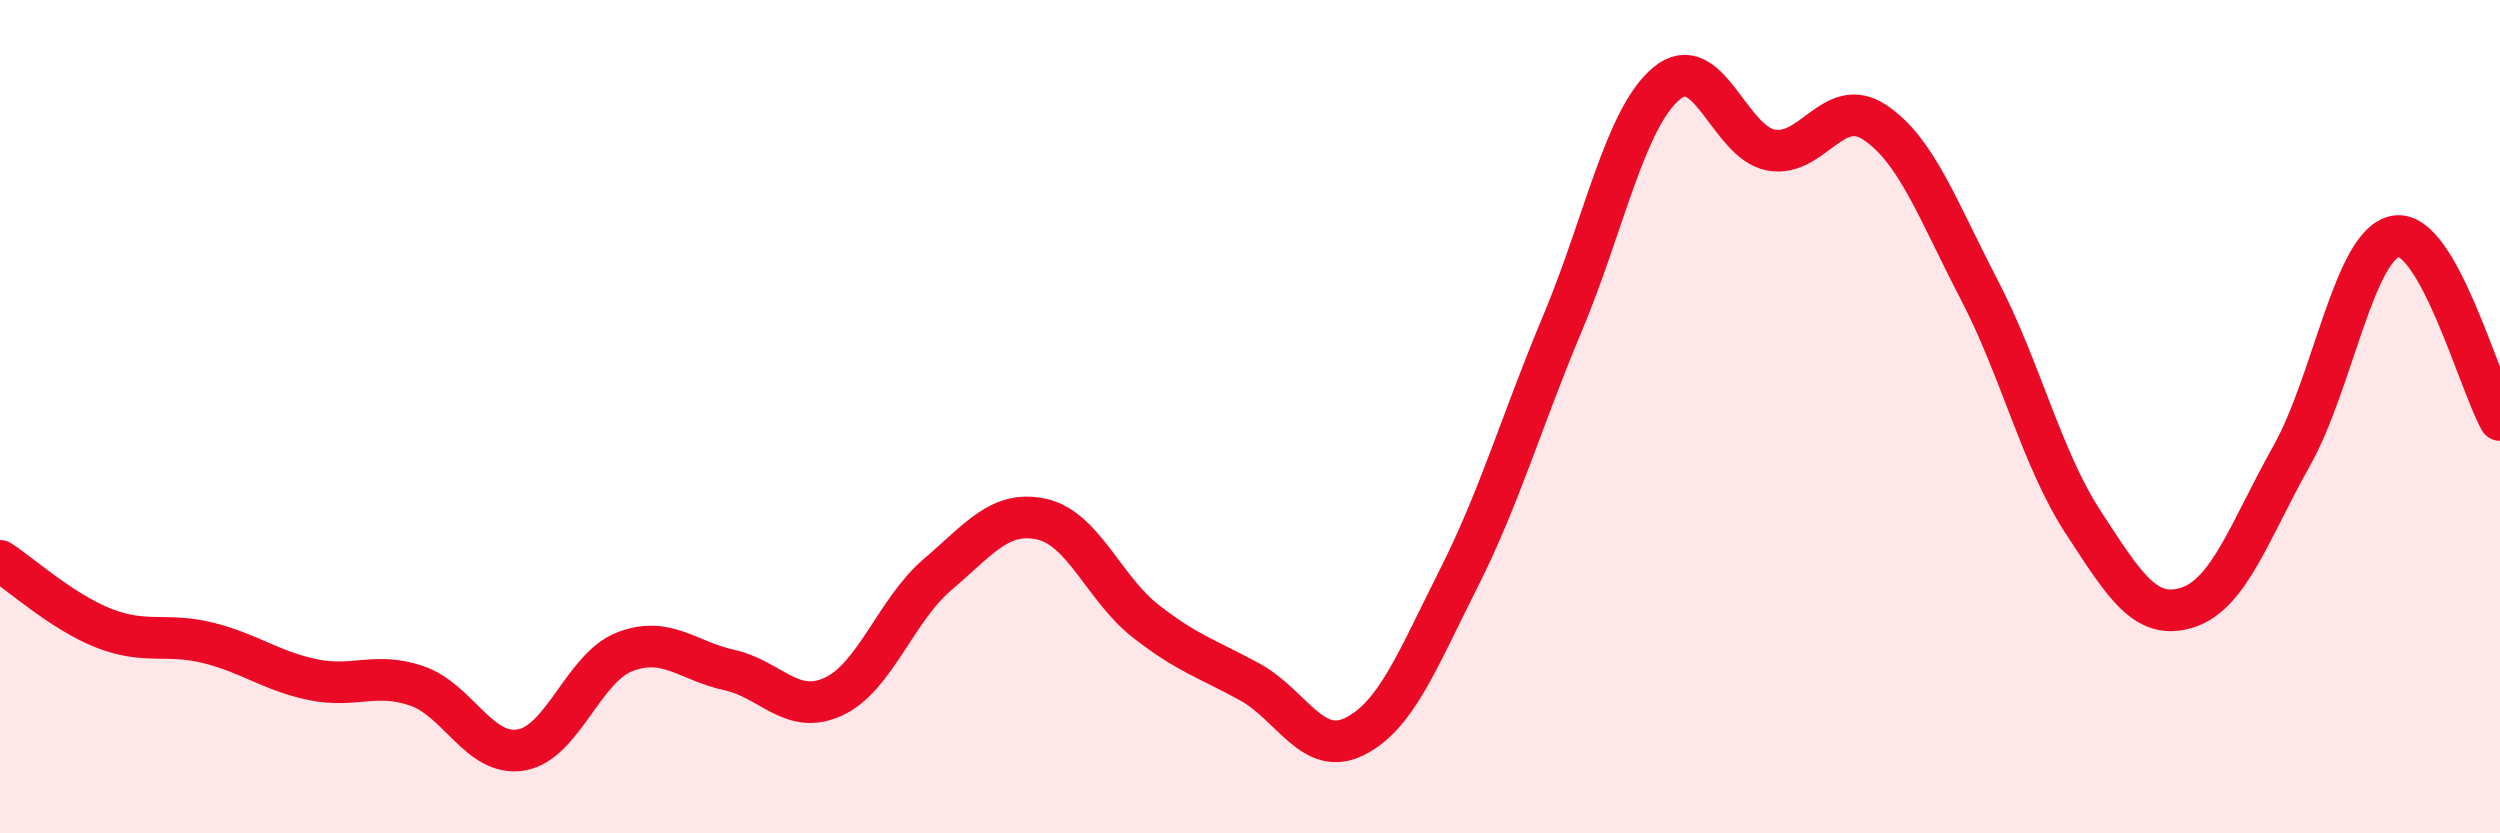
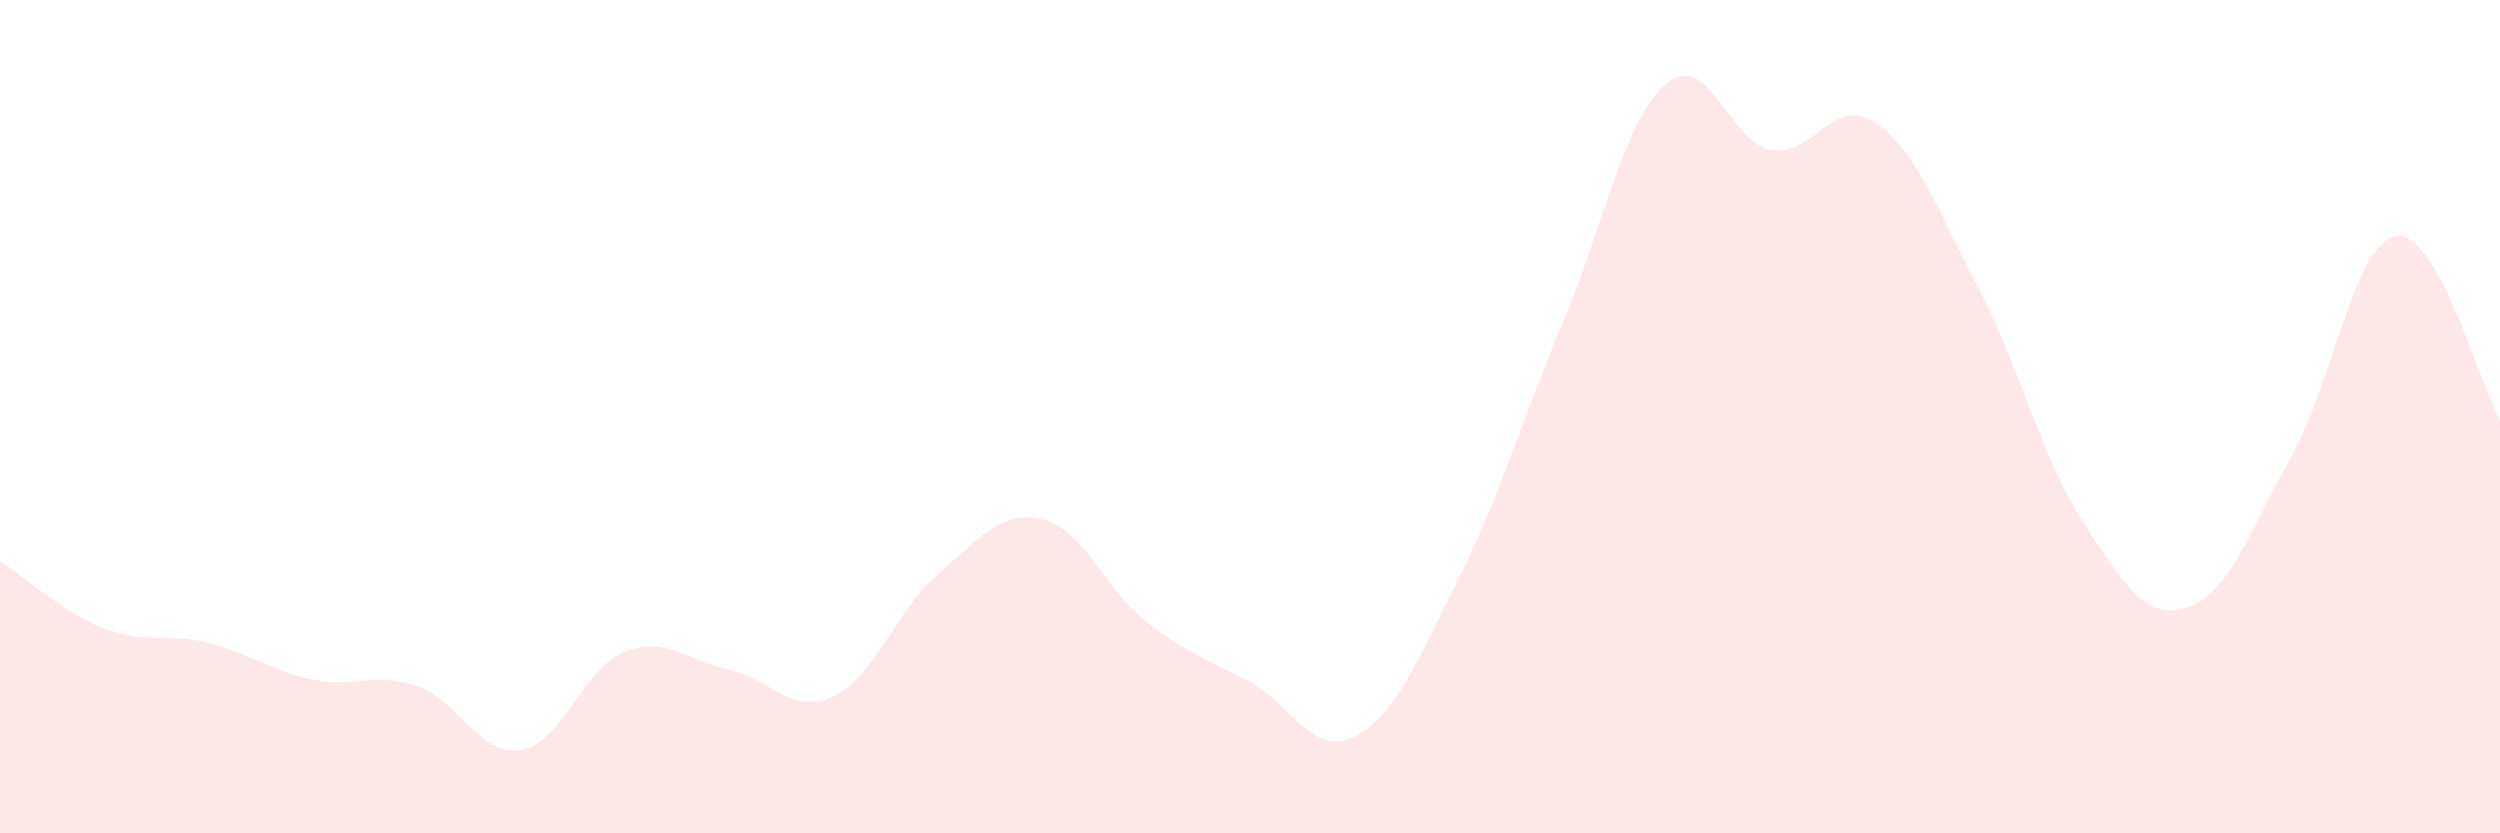
<svg xmlns="http://www.w3.org/2000/svg" width="60" height="20" viewBox="0 0 60 20">
  <path d="M 0,13.46 C 0.5,13.78 1.5,14.69 2.5,15.08 C 3.5,15.47 4,15.18 5,15.43 C 6,15.68 6.5,16.1 7.5,16.31 C 8.5,16.52 9,16.12 10,16.46 C 11,16.8 11.5,18.16 12.5,18 C 13.5,17.84 14,16.02 15,15.64 C 16,15.26 16.5,15.86 17.5,16.08 C 18.5,16.3 19,17.18 20,16.72 C 21,16.26 21.5,14.64 22.5,13.79 C 23.5,12.94 24,12.24 25,12.46 C 26,12.68 26.5,14.13 27.5,14.91 C 28.5,15.69 29,15.82 30,16.37 C 31,16.92 31.5,18.17 32.5,17.68 C 33.5,17.19 34,15.88 35,13.9 C 36,11.92 36.5,10.14 37.5,7.76 C 38.5,5.38 39,2.83 40,2 C 41,1.17 41.5,3.41 42.5,3.6 C 43.5,3.79 44,2.27 45,2.94 C 46,3.61 46.5,5.03 47.5,6.95 C 48.5,8.87 49,11.01 50,12.54 C 51,14.07 51.5,14.9 52.5,14.58 C 53.5,14.26 54,12.72 55,10.94 C 56,9.16 56.5,5.84 57.5,5.67 C 58.5,5.5 59.5,9.2 60,10.08L60 20L0 20Z" fill="#EB0A25" opacity="0.1" stroke-linecap="round" stroke-linejoin="round" />
-   <path d="M 0,13.46 C 0.5,13.78 1.5,14.69 2.5,15.08 C 3.5,15.47 4,15.18 5,15.43 C 6,15.68 6.5,16.1 7.5,16.31 C 8.5,16.52 9,16.12 10,16.46 C 11,16.8 11.5,18.16 12.5,18 C 13.5,17.84 14,16.02 15,15.64 C 16,15.26 16.5,15.86 17.5,16.08 C 18.5,16.3 19,17.18 20,16.72 C 21,16.26 21.5,14.64 22.5,13.79 C 23.5,12.94 24,12.24 25,12.46 C 26,12.68 26.5,14.13 27.5,14.91 C 28.5,15.69 29,15.82 30,16.37 C 31,16.92 31.5,18.17 32.5,17.68 C 33.5,17.19 34,15.88 35,13.9 C 36,11.92 36.5,10.14 37.5,7.76 C 38.5,5.38 39,2.83 40,2 C 41,1.17 41.5,3.41 42.5,3.6 C 43.5,3.79 44,2.27 45,2.94 C 46,3.61 46.5,5.03 47.5,6.95 C 48.5,8.87 49,11.01 50,12.54 C 51,14.07 51.5,14.9 52.5,14.58 C 53.5,14.26 54,12.72 55,10.94 C 56,9.16 56.5,5.84 57.5,5.67 C 58.5,5.5 59.5,9.2 60,10.08" stroke="#EB0A25" stroke-width="1" fill="none" stroke-linecap="round" stroke-linejoin="round" />
</svg>